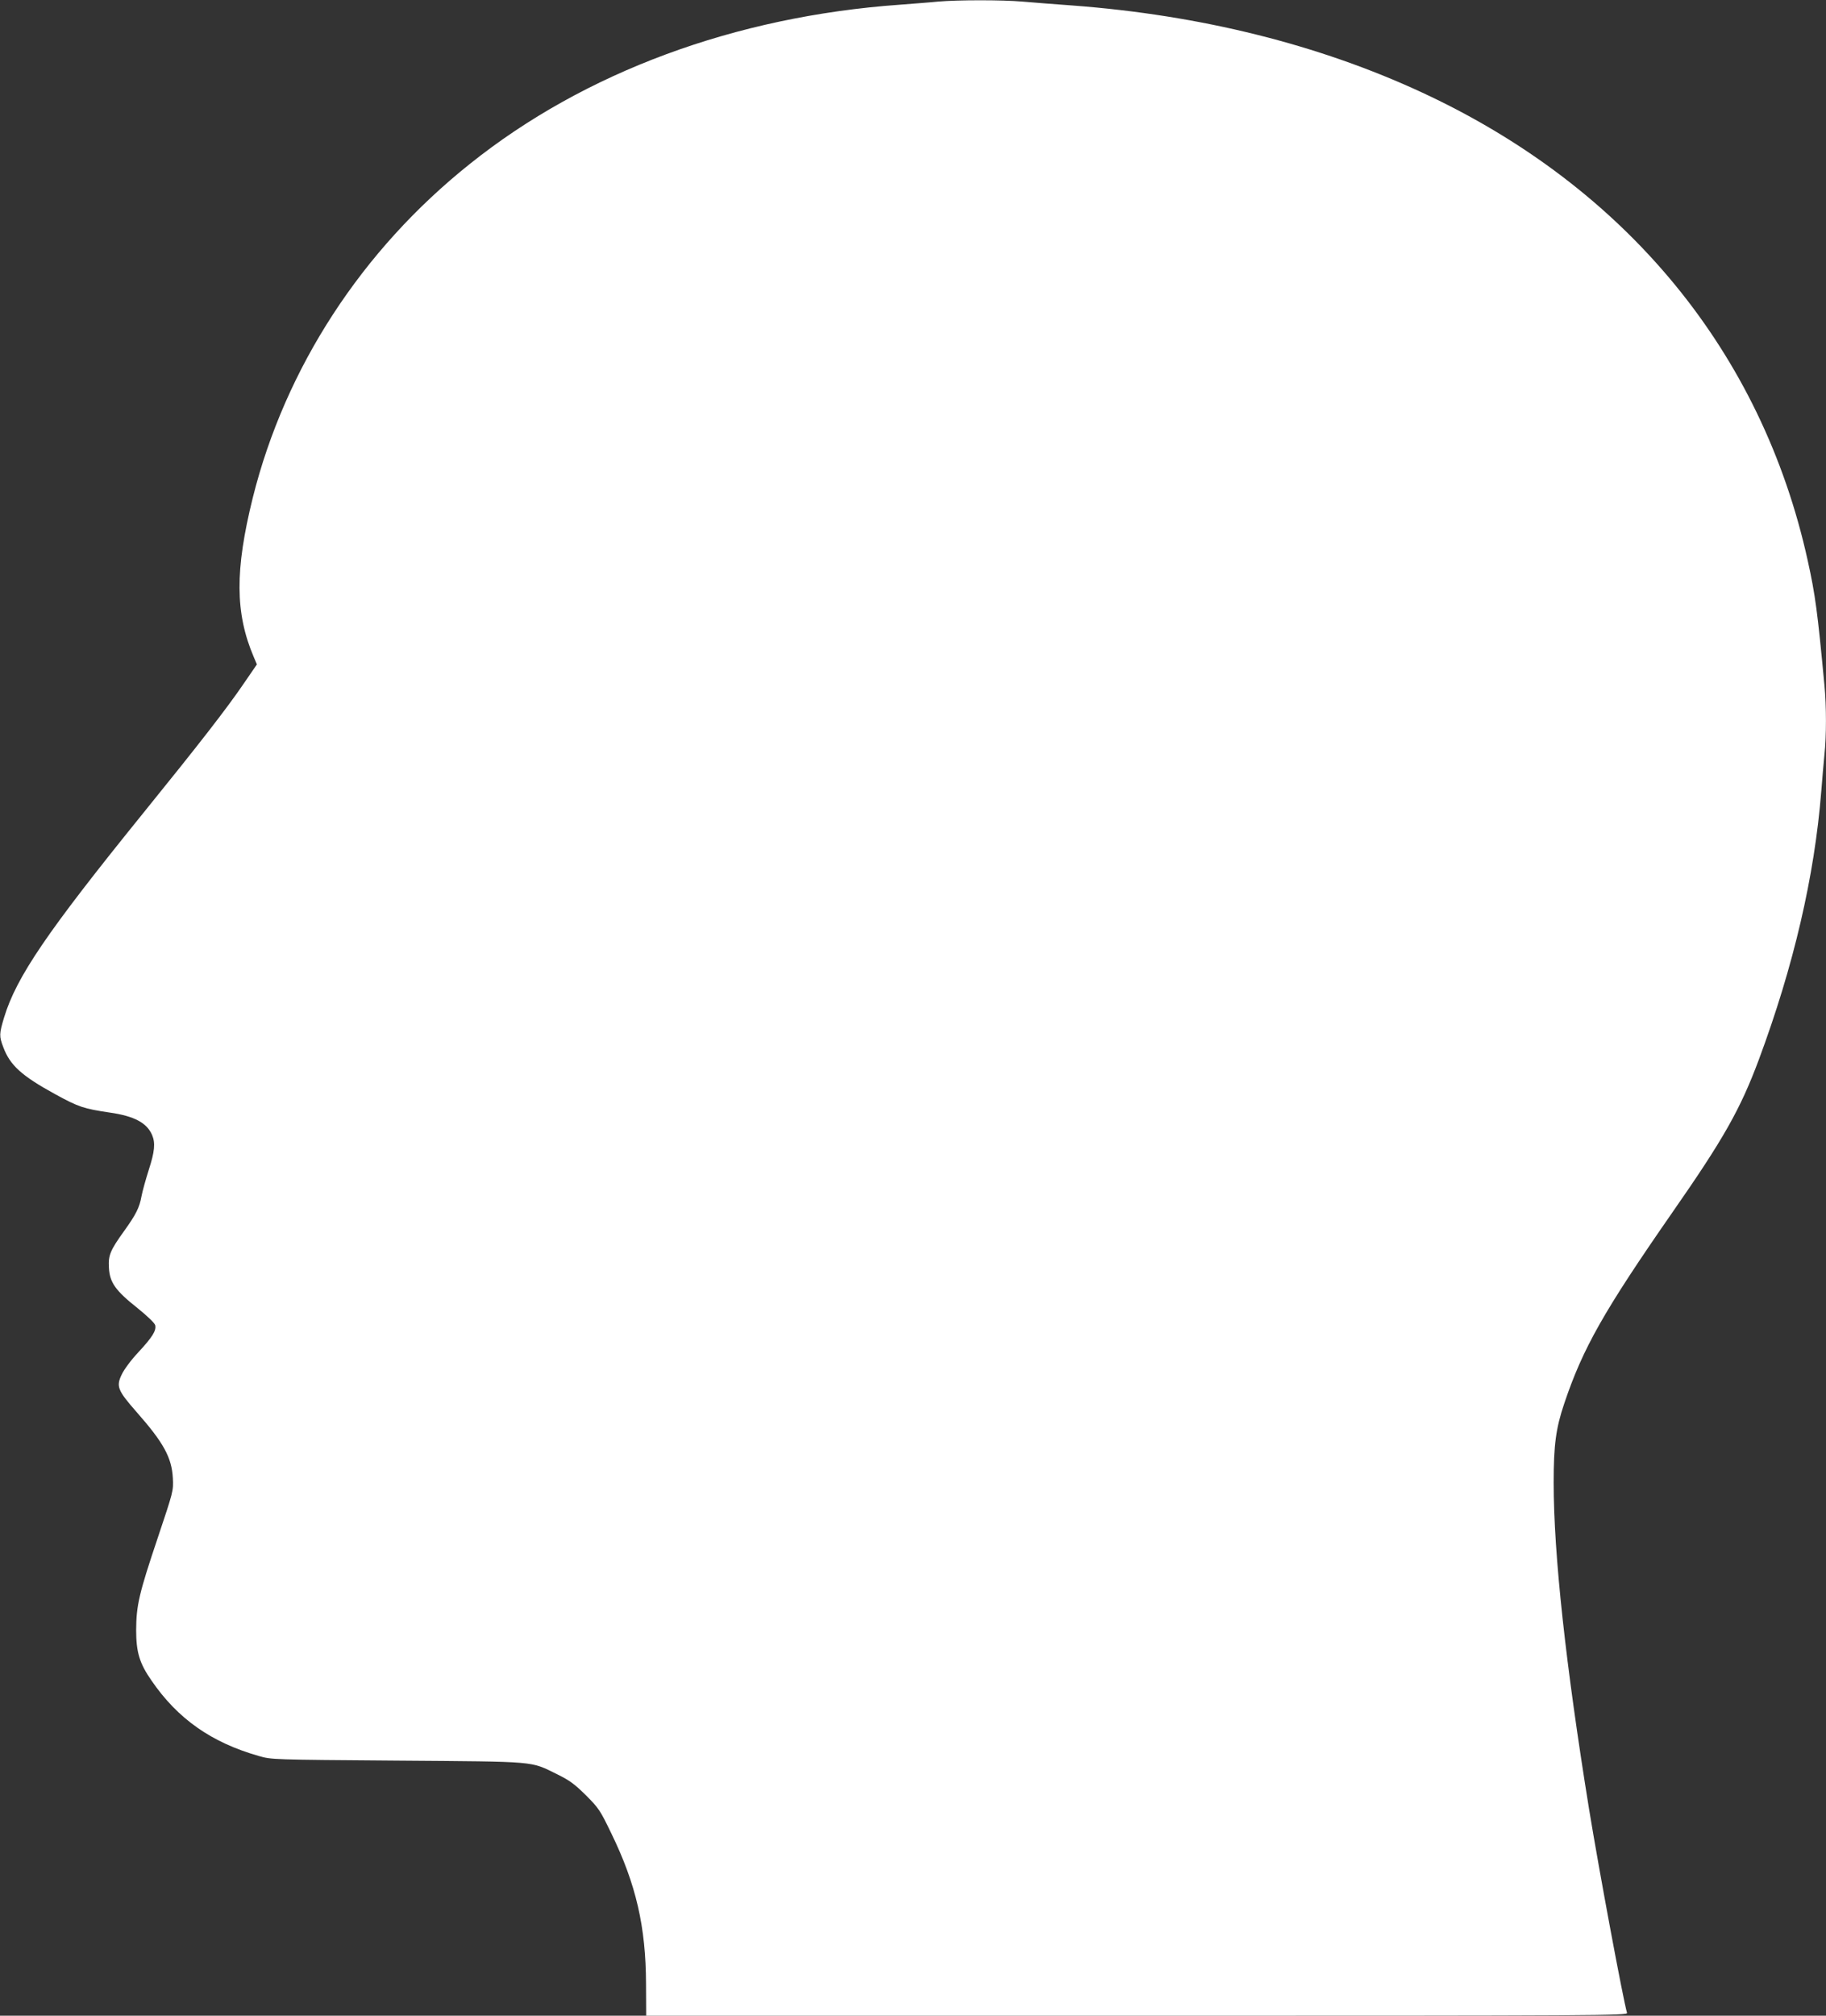
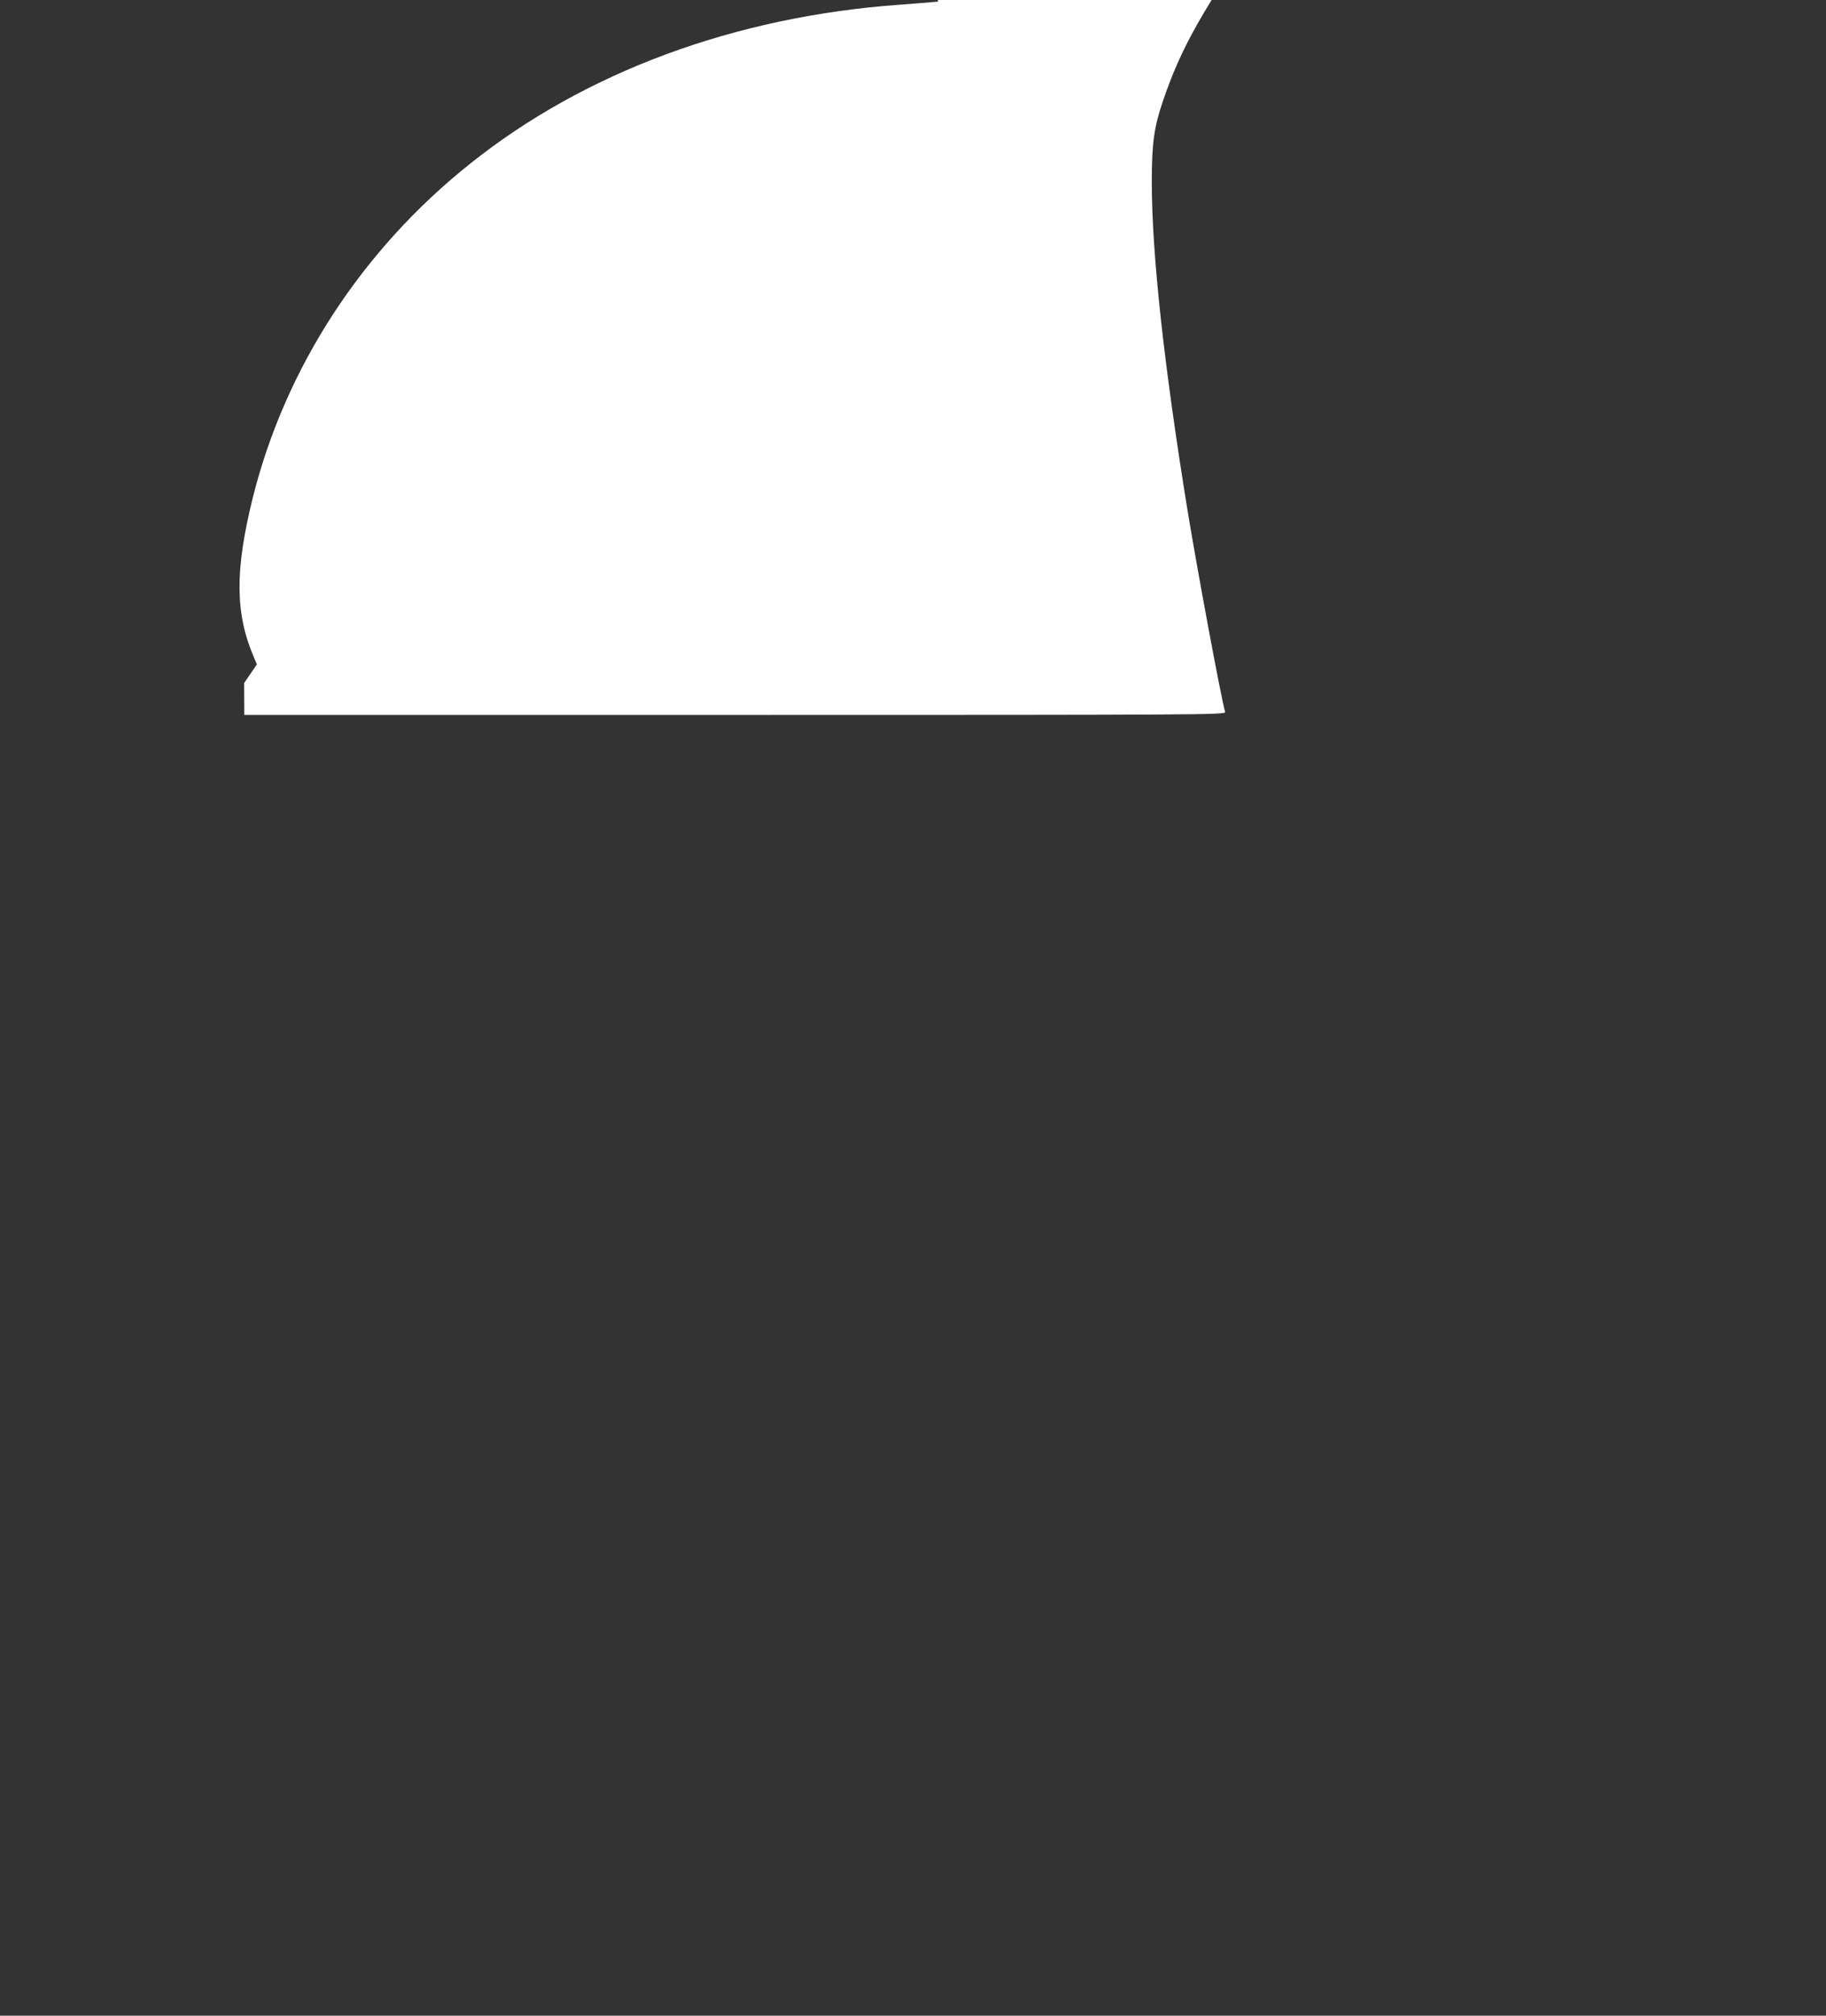
<svg xmlns="http://www.w3.org/2000/svg" version="1.0" width="1160pt" height="1280pt" viewBox="0 0 1160 1280" preserveAspectRatio="xMidYMid meet">
  <rect x="0" y="0" width="1160" height="1280" fill="#333333" stroke="none" />
  <g transform="translate(0,1280) scale(0.1,-0.1)" fill="#ffffff" stroke="none">
-     <path d="M5960 12790 c-47 -5 -157 -13 -245 -20 -1046 -75 -2001 -428 -2729 -1010 -688 -548 -1174 -1296 -1380 -2120 -114 -460 -113 -733 6 -1012 l20 -47 -81 -118 c-111 -163 -283 -384 -645 -831 -607 -750 -802 -1036 -880 -1293 -31 -103 -32 -119 -5 -189 43 -115 116 -181 329 -298 152 -83 181 -92 348 -117 154 -22 235 -65 268 -142 22 -51 17 -105 -21 -222 -19 -60 -40 -135 -46 -167 -13 -73 -36 -117 -109 -219 -90 -125 -103 -156 -98 -236 5 -93 42 -145 181 -255 63 -51 109 -95 113 -109 8 -34 -17 -75 -108 -173 -46 -49 -91 -110 -105 -141 -36 -75 -26 -100 96 -239 171 -194 222 -288 229 -418 4 -81 4 -82 -96 -380 -119 -354 -136 -428 -137 -584 0 -141 21 -212 97 -321 167 -244 381 -394 683 -480 80 -23 84 -23 880 -29 901 -7 841 -2 1015 -87 79 -39 109 -61 182 -133 82 -82 91 -96 161 -241 158 -324 220 -595 221 -956 l1 -203 3118 0 c2965 0 3118 1 3113 18 -25 85 -176 896 -241 1293 -148 915 -225 1617 -225 2074 0 240 14 346 68 505 118 350 250 583 684 1208 329 472 433 657 551 972 222 597 354 1165 397 1705 6 77 15 181 20 232 13 118 13 310 0 443 -44 468 -58 573 -106 790 -292 1325 -1154 2371 -2449 2972 -657 305 -1409 492 -2220 553 -115 8 -260 20 -321 25 -126 11 -408 11 -534 0z" />
+     <path d="M5960 12790 c-47 -5 -157 -13 -245 -20 -1046 -75 -2001 -428 -2729 -1010 -688 -548 -1174 -1296 -1380 -2120 -114 -460 -113 -733 6 -1012 l20 -47 -81 -118 l1 -203 3118 0 c2965 0 3118 1 3113 18 -25 85 -176 896 -241 1293 -148 915 -225 1617 -225 2074 0 240 14 346 68 505 118 350 250 583 684 1208 329 472 433 657 551 972 222 597 354 1165 397 1705 6 77 15 181 20 232 13 118 13 310 0 443 -44 468 -58 573 -106 790 -292 1325 -1154 2371 -2449 2972 -657 305 -1409 492 -2220 553 -115 8 -260 20 -321 25 -126 11 -408 11 -534 0z" />
  </g>
</svg>